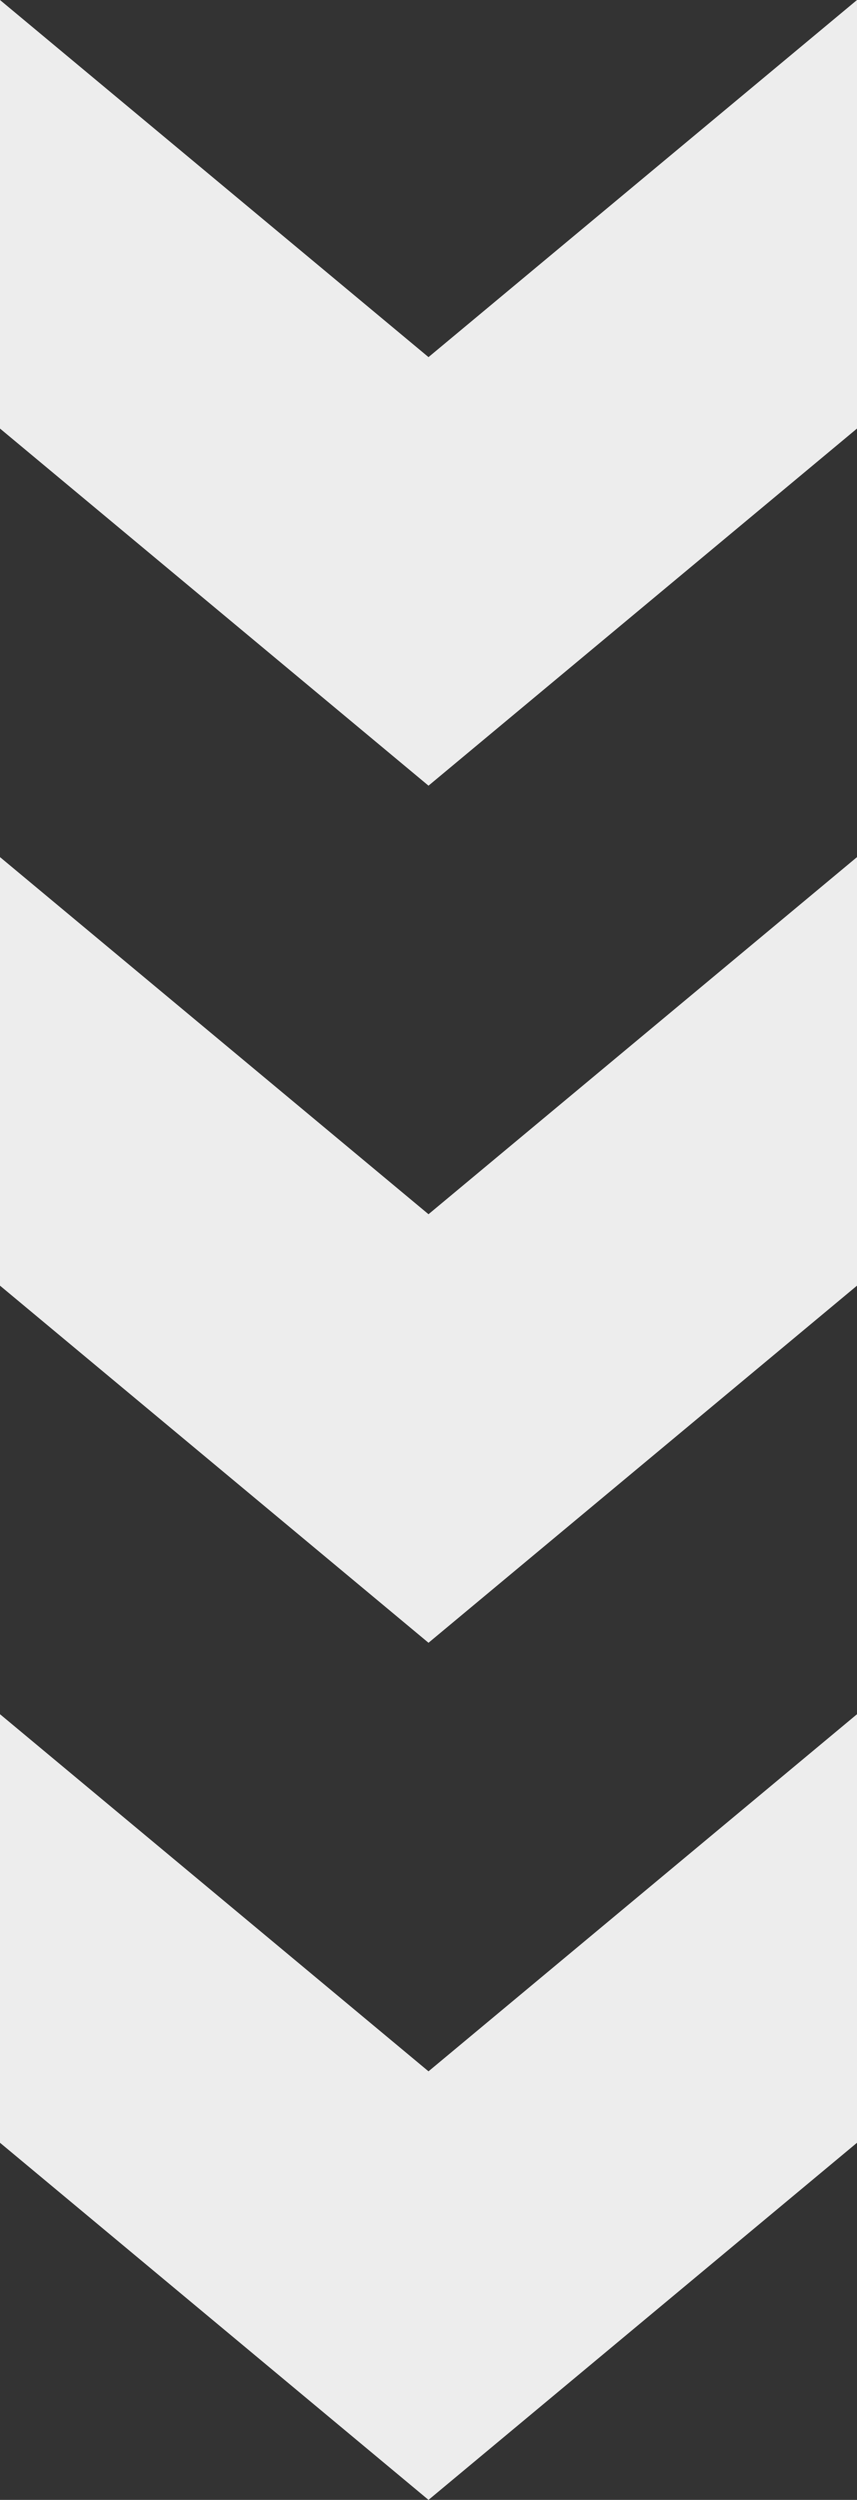
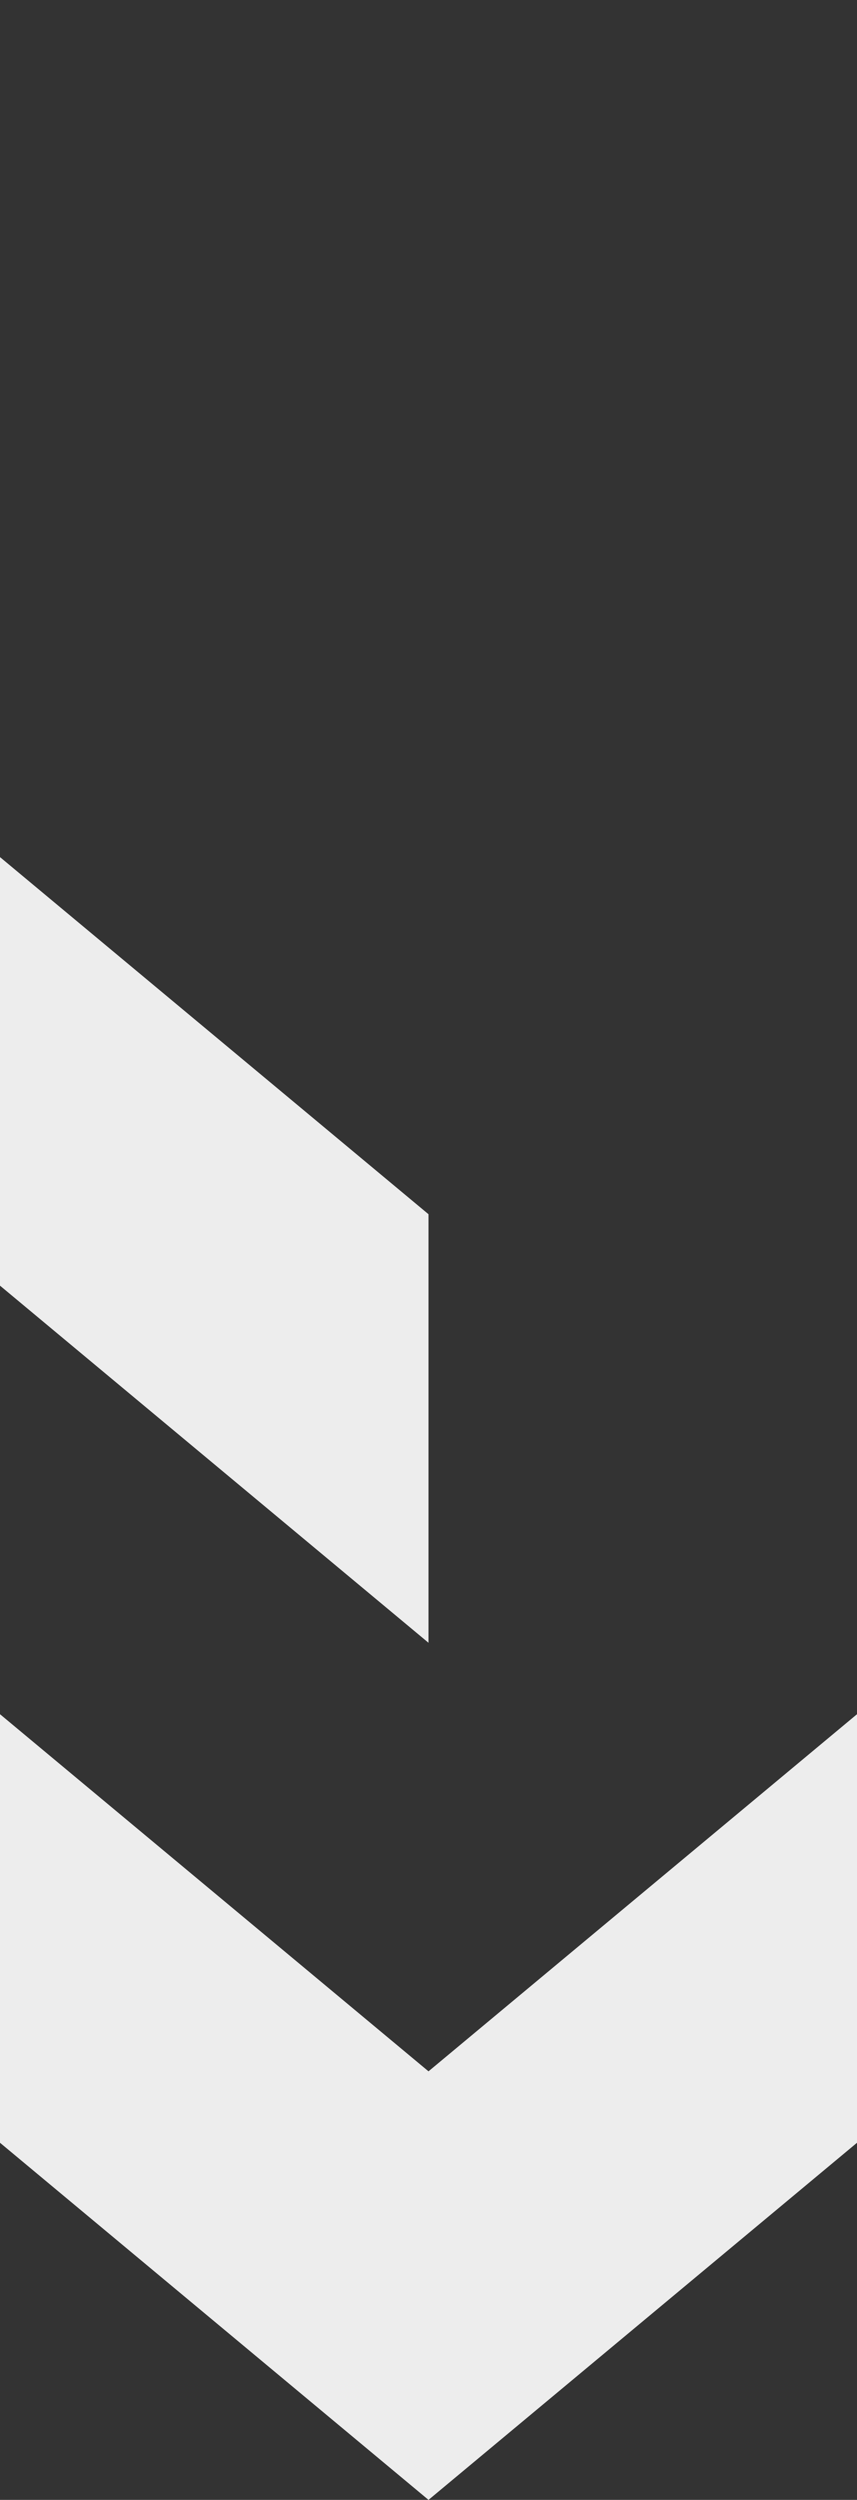
<svg xmlns="http://www.w3.org/2000/svg" height="35" viewBox="0 0 12 35" width="12">
  <rect x="0" y="0" width="12" height="35" fill="#333333" stroke="none" />
  <g fill="#ededed">
-     <path d="m-10 0h6l5 6h-6z" transform="matrix(0 1 -1 0 12 10)" />
-     <path d="m1 0h-6l-5 6h6z" transform="matrix(0 1 -1 0 6 10)" />
-     <path d="m-10 0h6l5 6h-6z" transform="matrix(0 1 -1 0 12 22)" />
+     <path d="m-10 0h6h-6z" transform="matrix(0 1 -1 0 12 10)" />
    <path d="m1 0h-6l-5 6h6z" transform="matrix(0 1 -1 0 6 22)" />
    <path d="m-10 0h6l5 6h-6z" transform="matrix(0 1 -1 0 12 34)" />
    <path d="m1 0h-6l-5 6h6z" transform="matrix(0 1 -1 0 6 34)" />
  </g>
</svg>